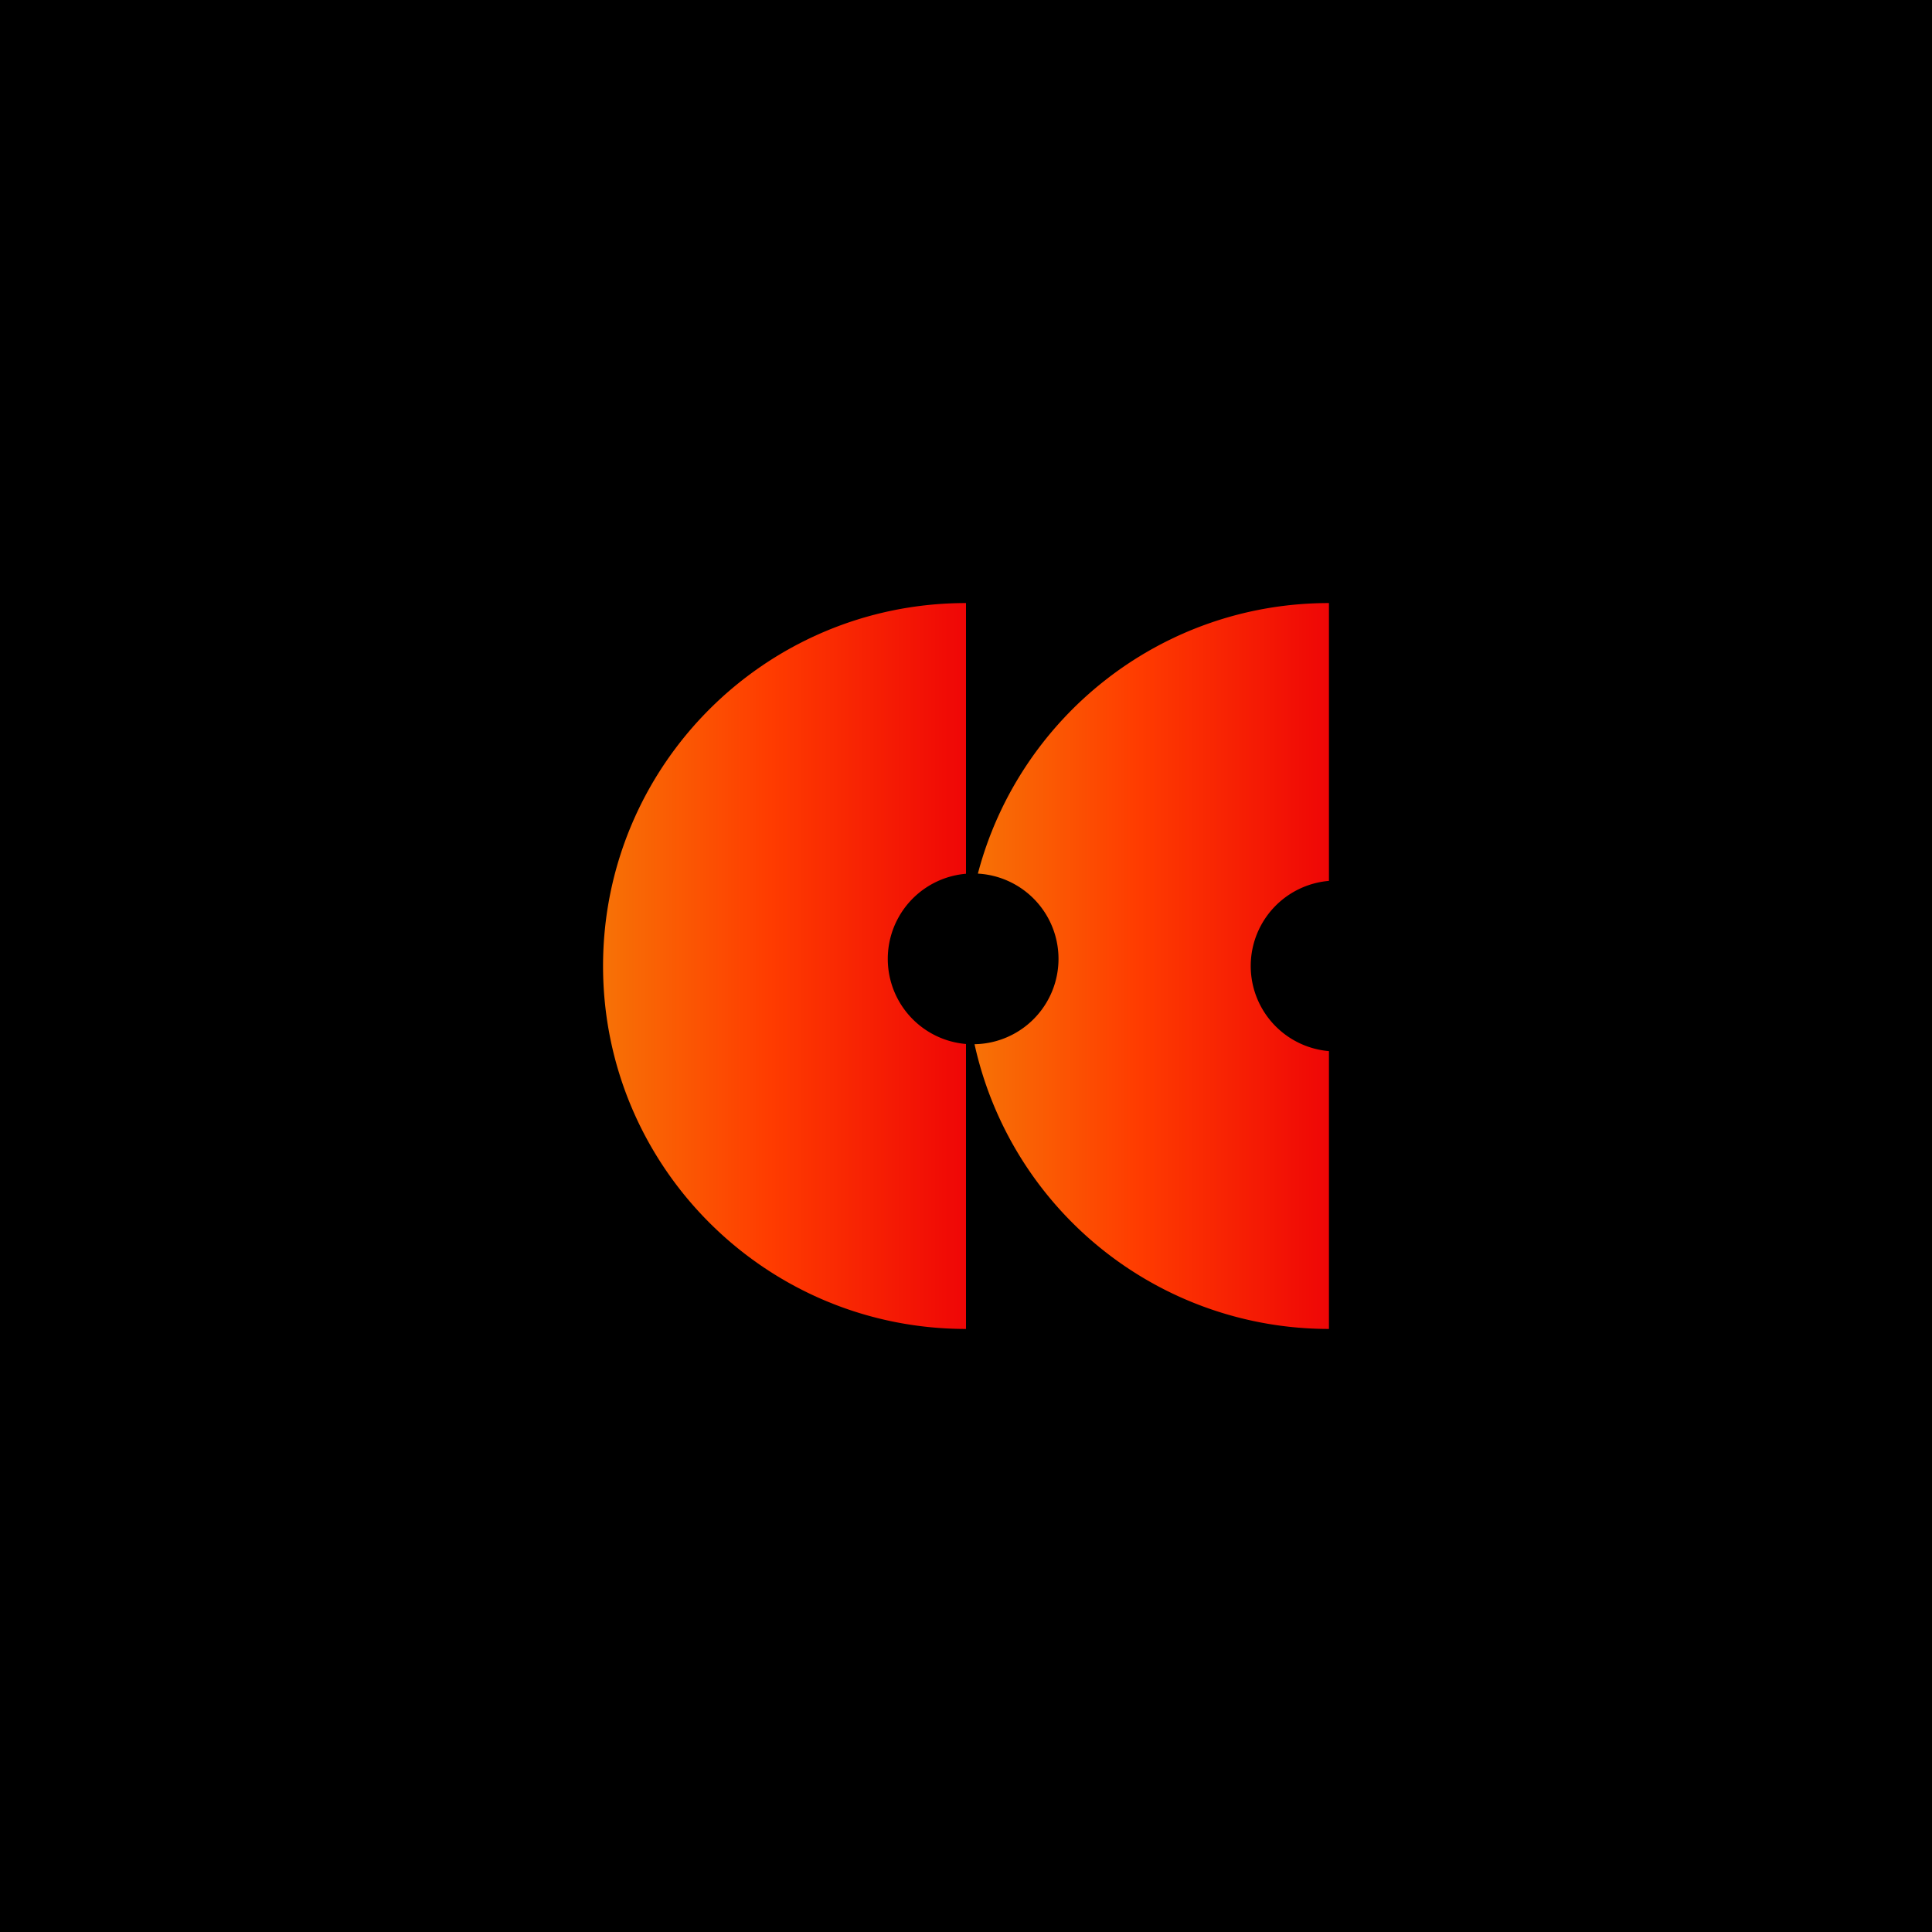
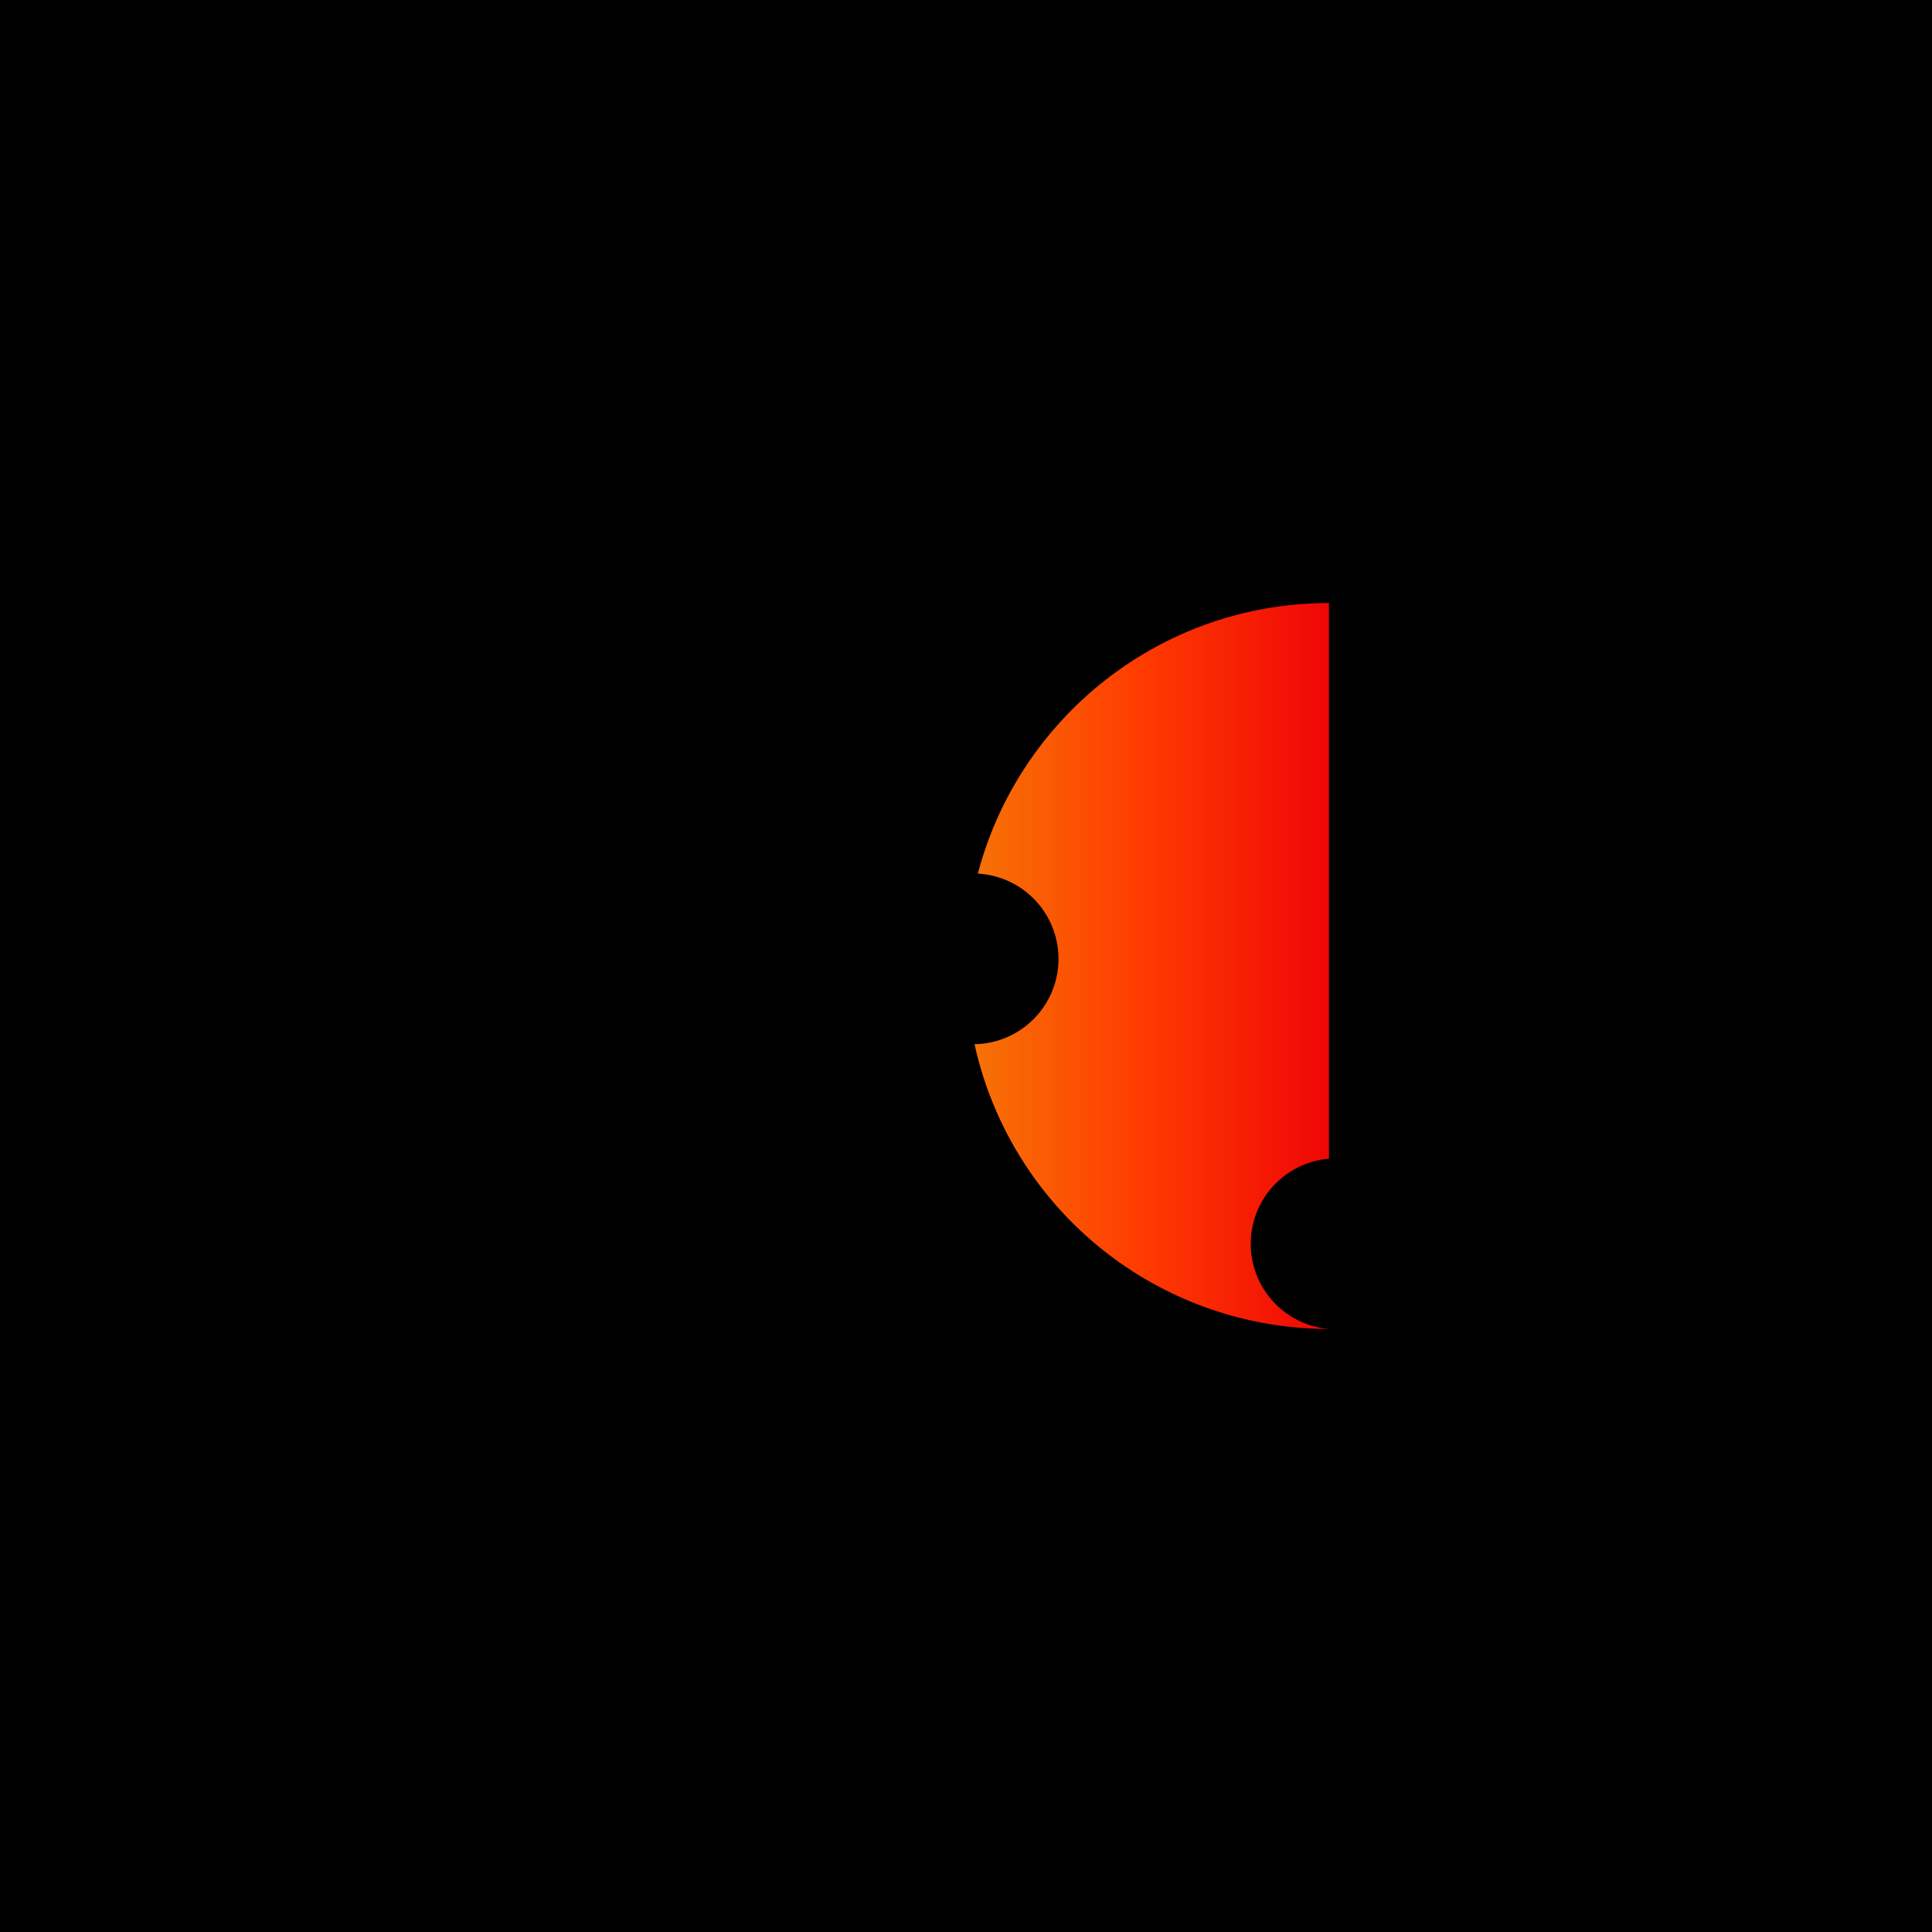
<svg xmlns="http://www.w3.org/2000/svg" xmlns:xlink="http://www.w3.org/1999/xlink" id="Layer_1" data-name="Layer 1" width="1080" height="1080" viewBox="0 0 1080 1080">
  <defs>
    <style>
      .cls-1 {
        fill: url(#linear-gradient);
      }

      .cls-2 {
        fill: url(#linear-gradient-2);
      }
    </style>
    <linearGradient id="linear-gradient" x1="540" y1="540" x2="337.11" y2="540" gradientUnits="userSpaceOnUse">
      <stop offset="0" stop-color="#ef0606" />
      <stop offset="0.54" stop-color="#ff3c00" />
      <stop offset="1" stop-color="#f77206" />
    </linearGradient>
    <linearGradient id="linear-gradient-2" x1="742.89" y1="540" x2="544.77" y2="540" xlink:href="#linear-gradient" />
  </defs>
  <rect width="1080" height="1080" />
  <g>
-     <path class="cls-1" d="M337.11,540c0,112.07,90.82,202.89,202.89,202.89V583.6a47.75,47.75,0,0,1,0-95.16V337.11C427.93,337.11,337.11,427.93,337.11,540Z" />
-     <path class="cls-2" d="M546.64,488.36a47.72,47.72,0,0,1-1.87,95.36A202.82,202.82,0,0,0,742.89,742.89V587.58a47.75,47.75,0,0,1,0-95.16V337.11C648.69,337.11,569.48,401.32,546.64,488.36Z" />
+     <path class="cls-2" d="M546.64,488.36a47.72,47.72,0,0,1-1.87,95.36A202.82,202.82,0,0,0,742.89,742.89a47.75,47.75,0,0,1,0-95.16V337.11C648.69,337.11,569.48,401.32,546.64,488.36Z" />
  </g>
</svg>